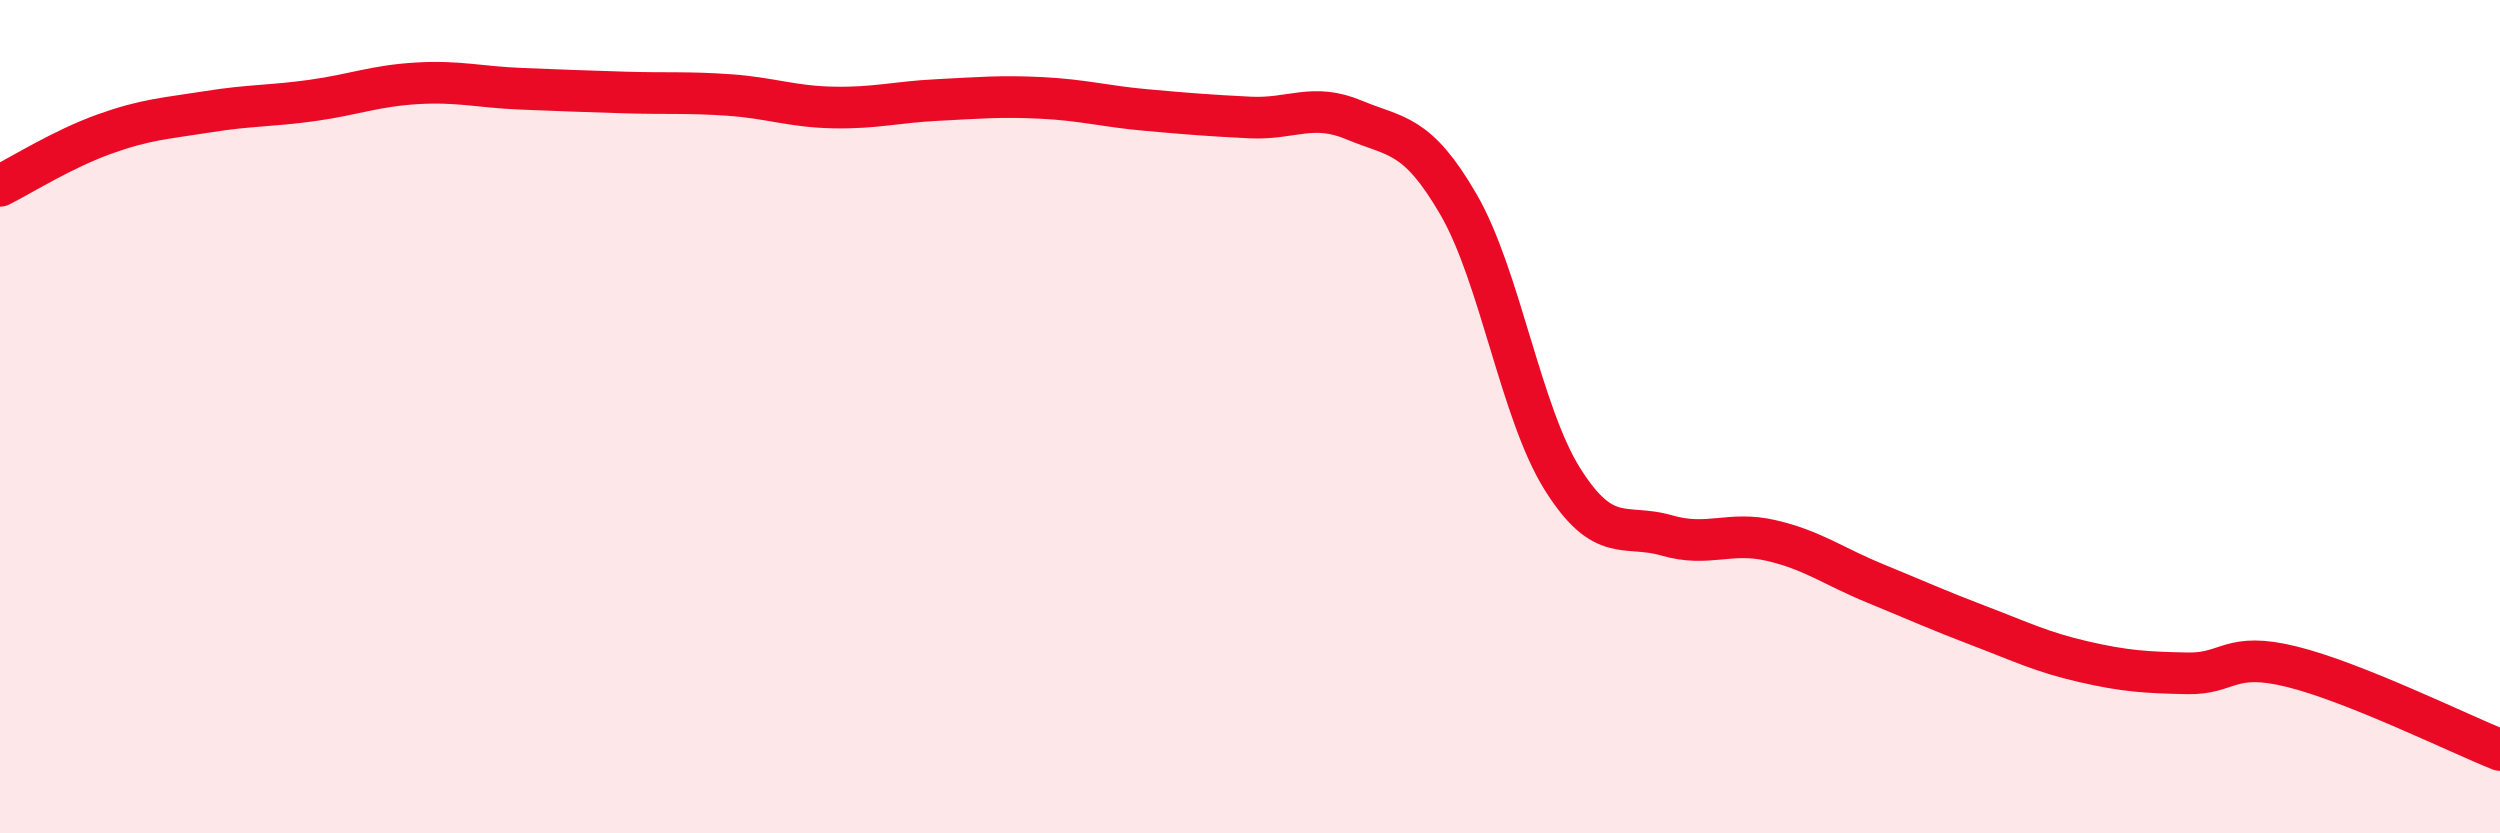
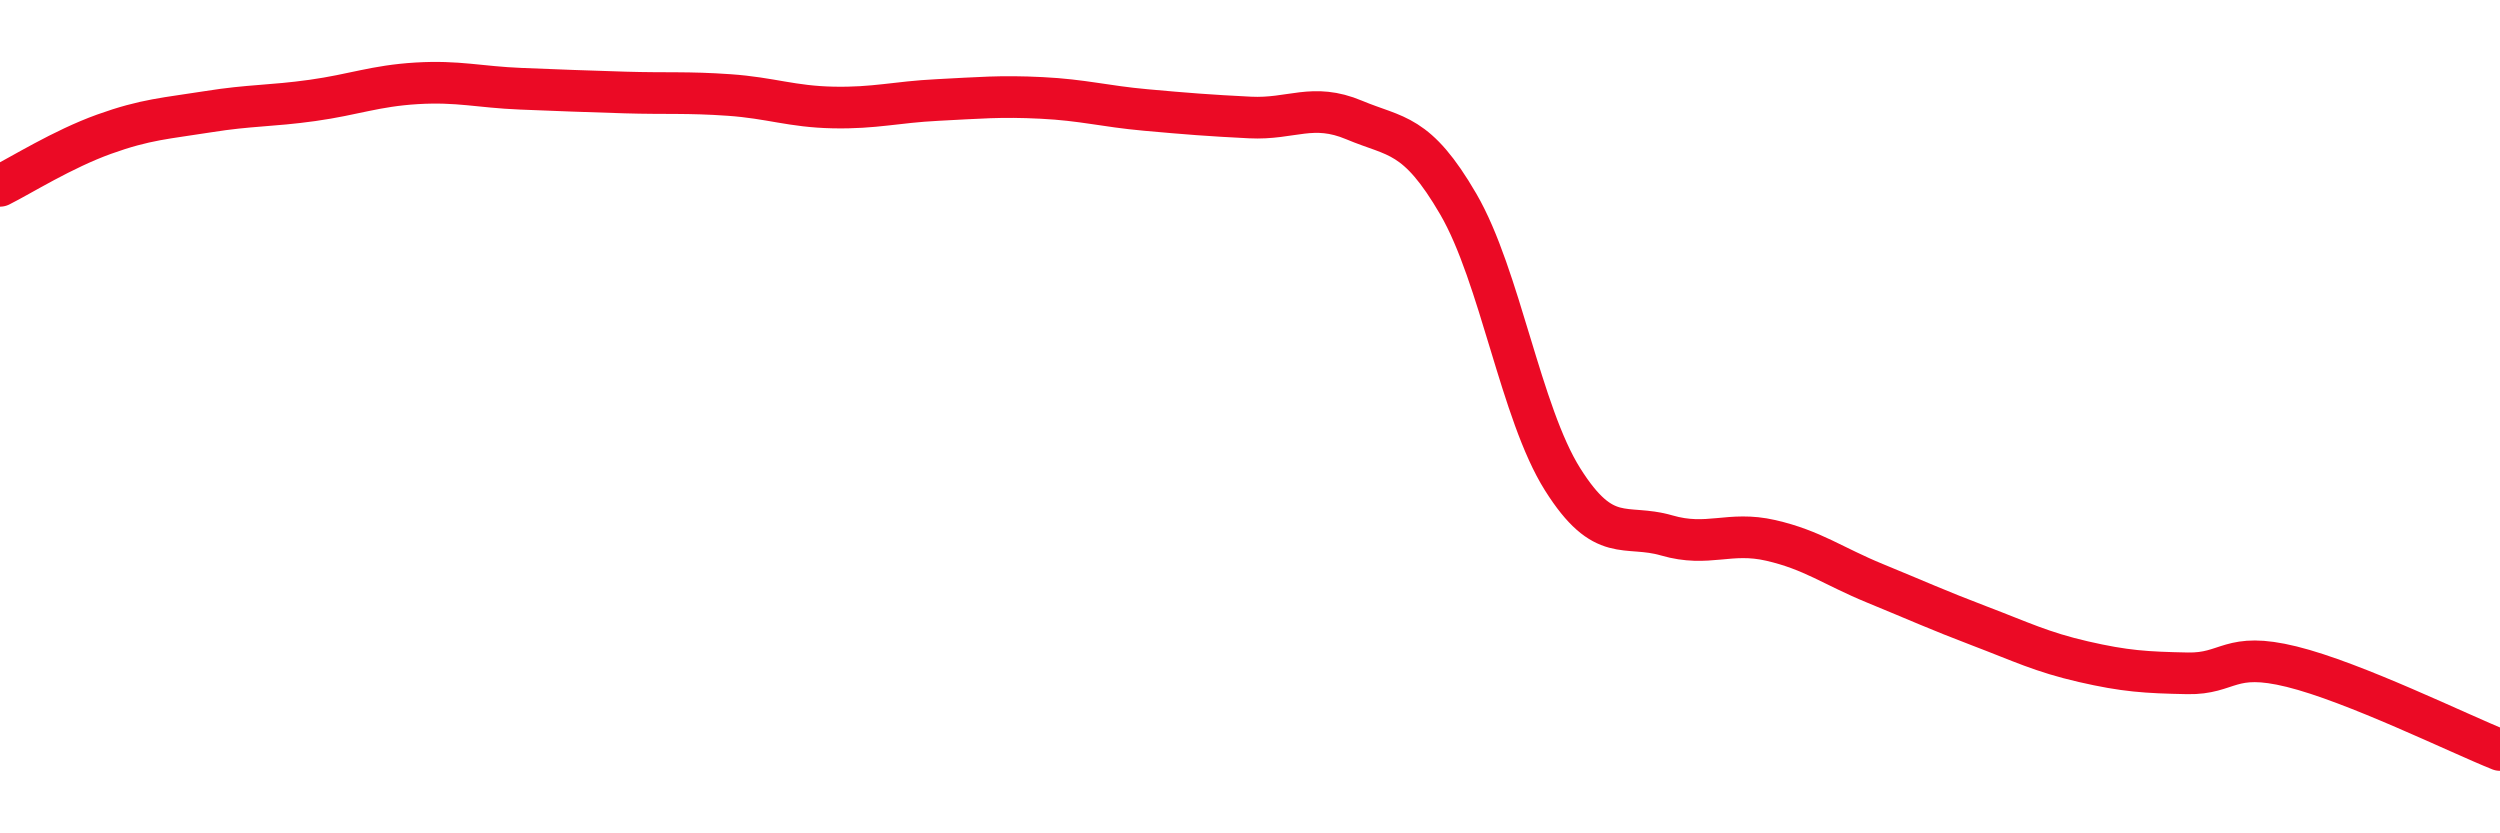
<svg xmlns="http://www.w3.org/2000/svg" width="60" height="20" viewBox="0 0 60 20">
-   <path d="M 0,4.46 C 0.5,4.21 1.5,3.58 2.5,3.22 C 3.5,2.86 4,2.84 5,2.68 C 6,2.52 6.5,2.55 7.5,2.41 C 8.5,2.27 9,2.06 10,2 C 11,1.94 11.5,2.09 12.5,2.13 C 13.5,2.17 14,2.19 15,2.22 C 16,2.25 16.5,2.21 17.5,2.28 C 18.5,2.35 19,2.56 20,2.58 C 21,2.6 21.5,2.45 22.5,2.4 C 23.5,2.35 24,2.3 25,2.35 C 26,2.4 26.5,2.55 27.5,2.64 C 28.5,2.73 29,2.77 30,2.82 C 31,2.87 31.5,2.46 32.5,2.88 C 33.5,3.3 34,3.18 35,4.9 C 36,6.62 36.5,9.91 37.5,11.5 C 38.5,13.09 39,12.56 40,12.85 C 41,13.14 41.5,12.74 42.5,12.97 C 43.5,13.2 44,13.59 45,14 C 46,14.41 46.5,14.64 47.5,15.02 C 48.5,15.4 49,15.65 50,15.88 C 51,16.11 51.5,16.14 52.5,16.16 C 53.5,16.18 53.5,15.63 55,16 C 56.5,16.37 59,17.6 60,18L60 20L0 20Z" fill="#EB0A25" opacity="0.1" stroke-linecap="round" stroke-linejoin="round" />
  <path d="M 0,4.46 C 0.5,4.21 1.5,3.58 2.5,3.22 C 3.5,2.86 4,2.84 5,2.68 C 6,2.52 6.5,2.55 7.5,2.41 C 8.5,2.27 9,2.06 10,2 C 11,1.94 11.5,2.09 12.5,2.13 C 13.5,2.17 14,2.19 15,2.22 C 16,2.25 16.5,2.21 17.5,2.28 C 18.5,2.35 19,2.56 20,2.58 C 21,2.6 21.5,2.45 22.5,2.4 C 23.5,2.35 24,2.3 25,2.35 C 26,2.4 26.5,2.55 27.5,2.64 C 28.5,2.73 29,2.77 30,2.82 C 31,2.87 31.5,2.46 32.5,2.88 C 33.5,3.3 34,3.18 35,4.9 C 36,6.62 36.5,9.91 37.5,11.5 C 38.5,13.09 39,12.56 40,12.85 C 41,13.14 41.5,12.74 42.5,12.97 C 43.5,13.2 44,13.59 45,14 C 46,14.41 46.5,14.64 47.5,15.02 C 48.5,15.4 49,15.65 50,15.88 C 51,16.11 51.5,16.14 52.5,16.16 C 53.5,16.18 53.5,15.63 55,16 C 56.5,16.37 59,17.6 60,18" stroke="#EB0A25" stroke-width="1" fill="none" stroke-linecap="round" stroke-linejoin="round" />
</svg>